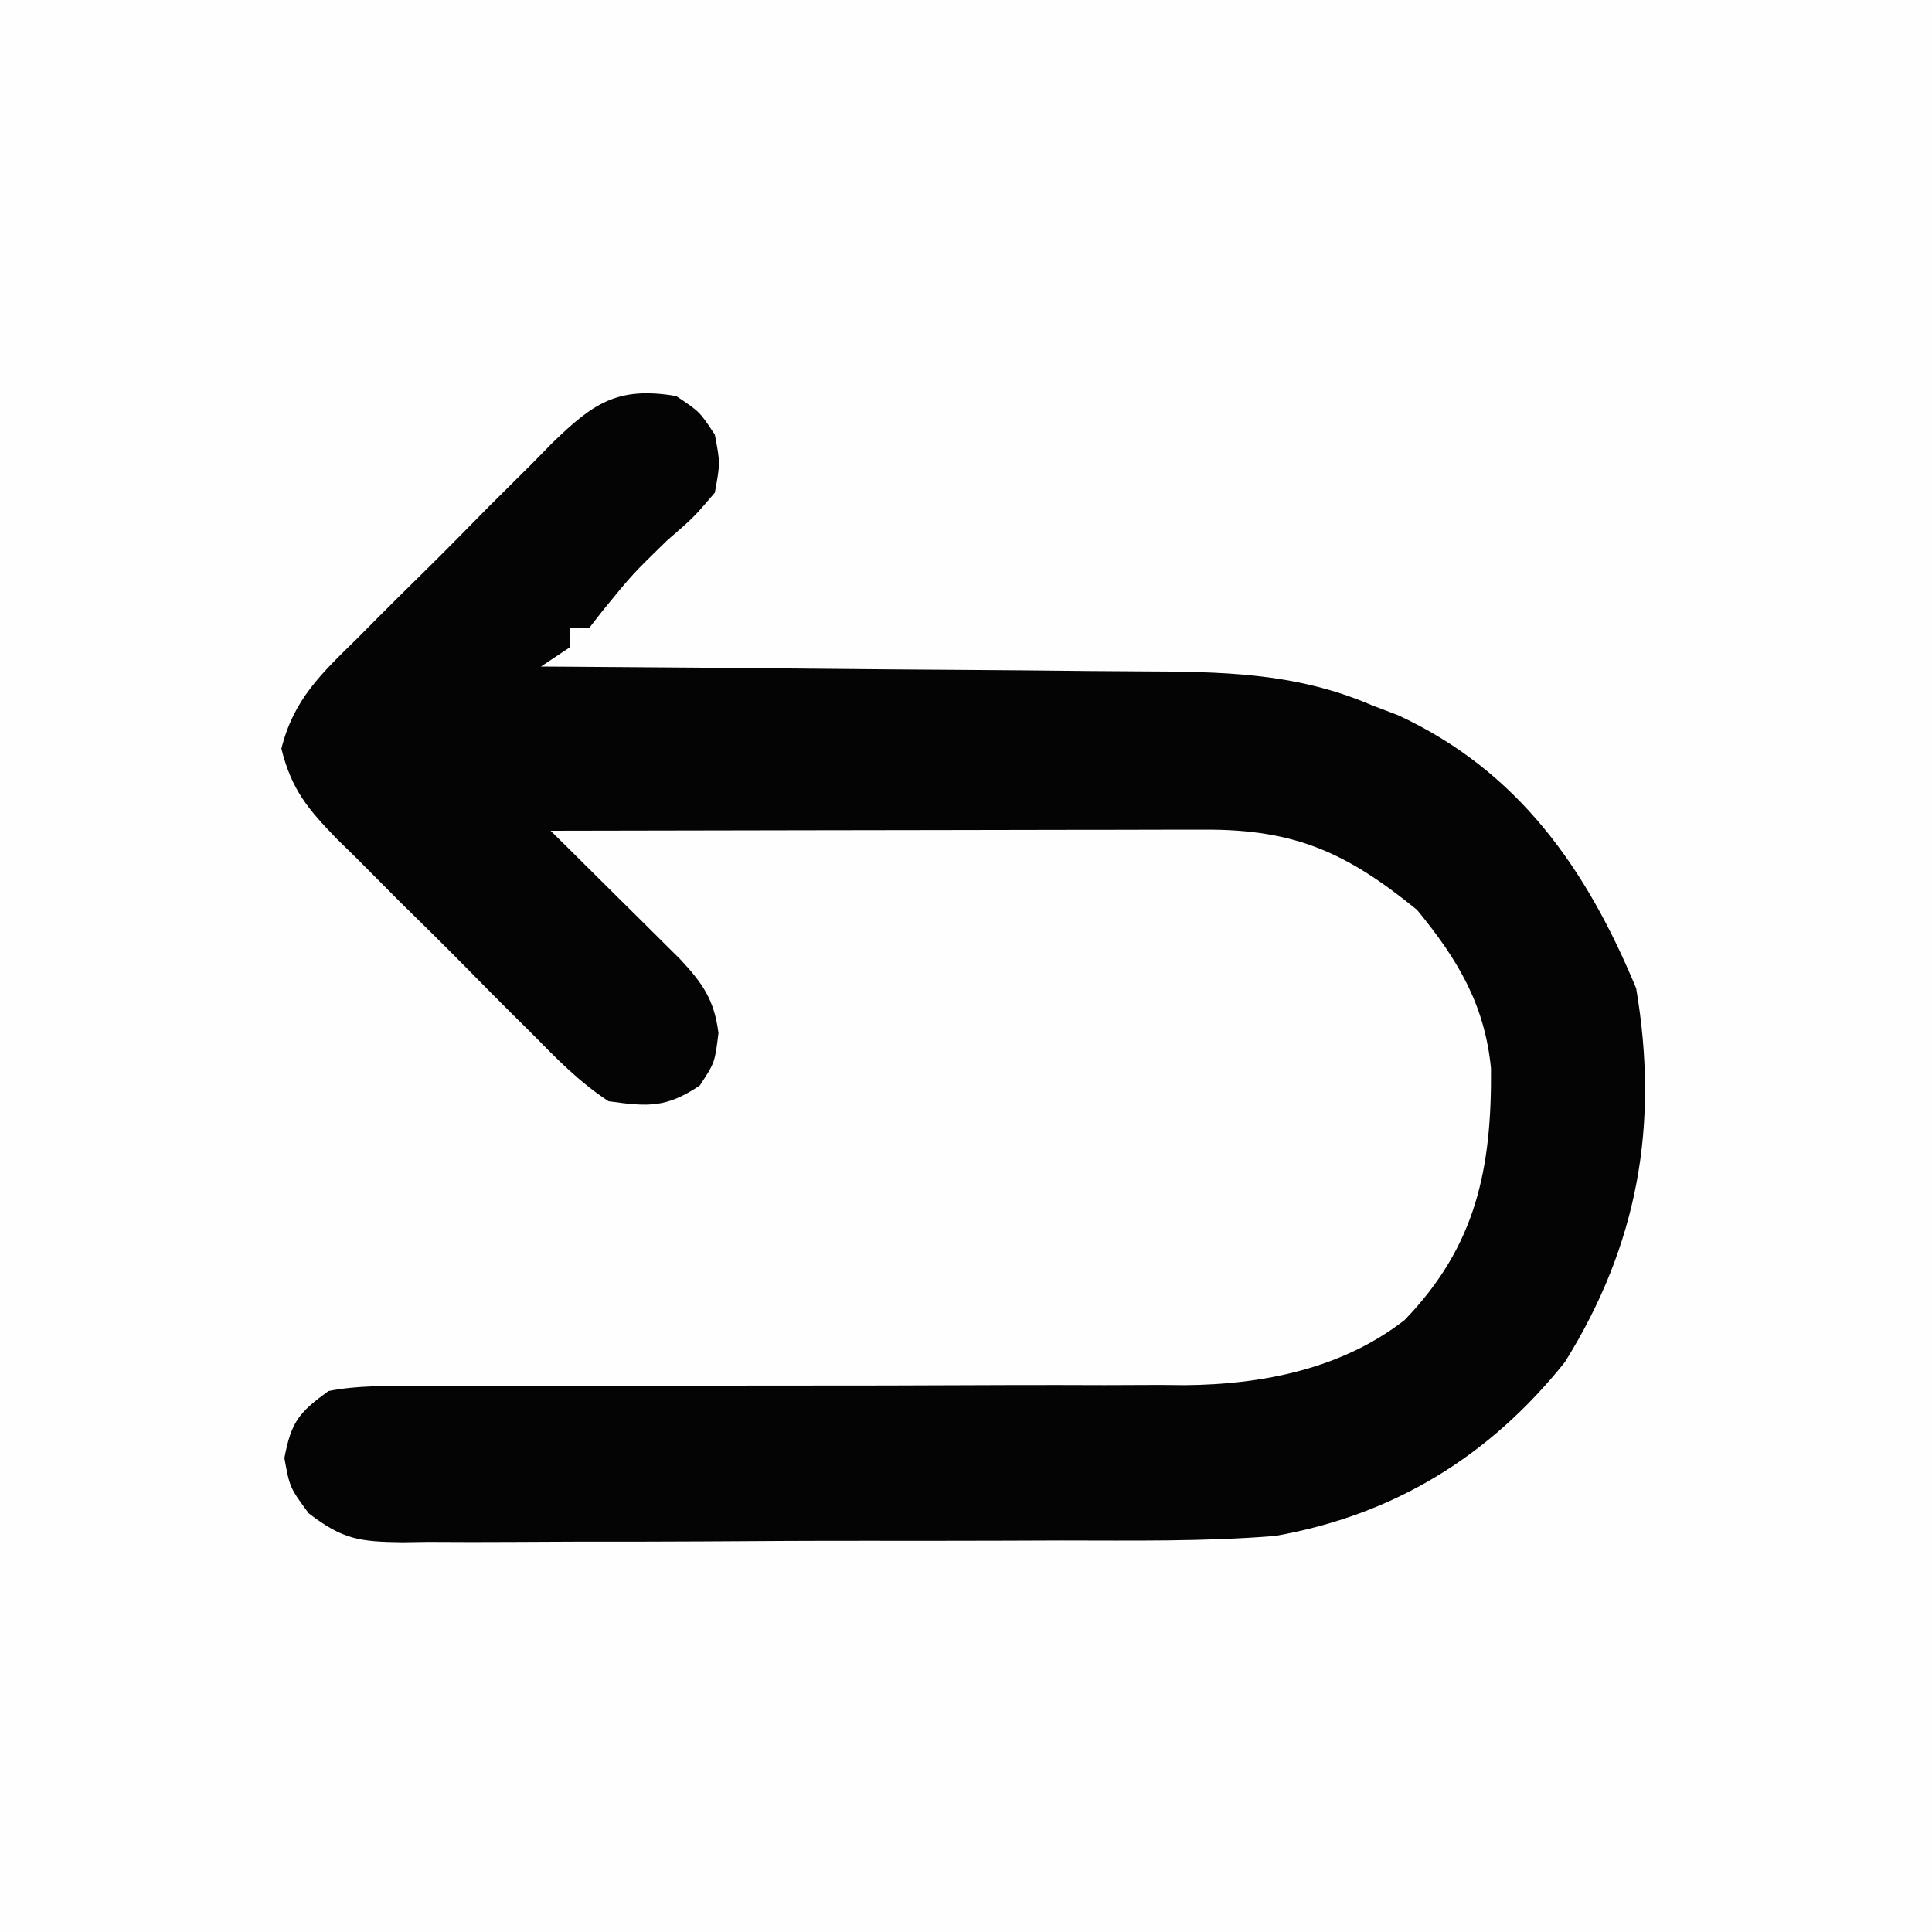
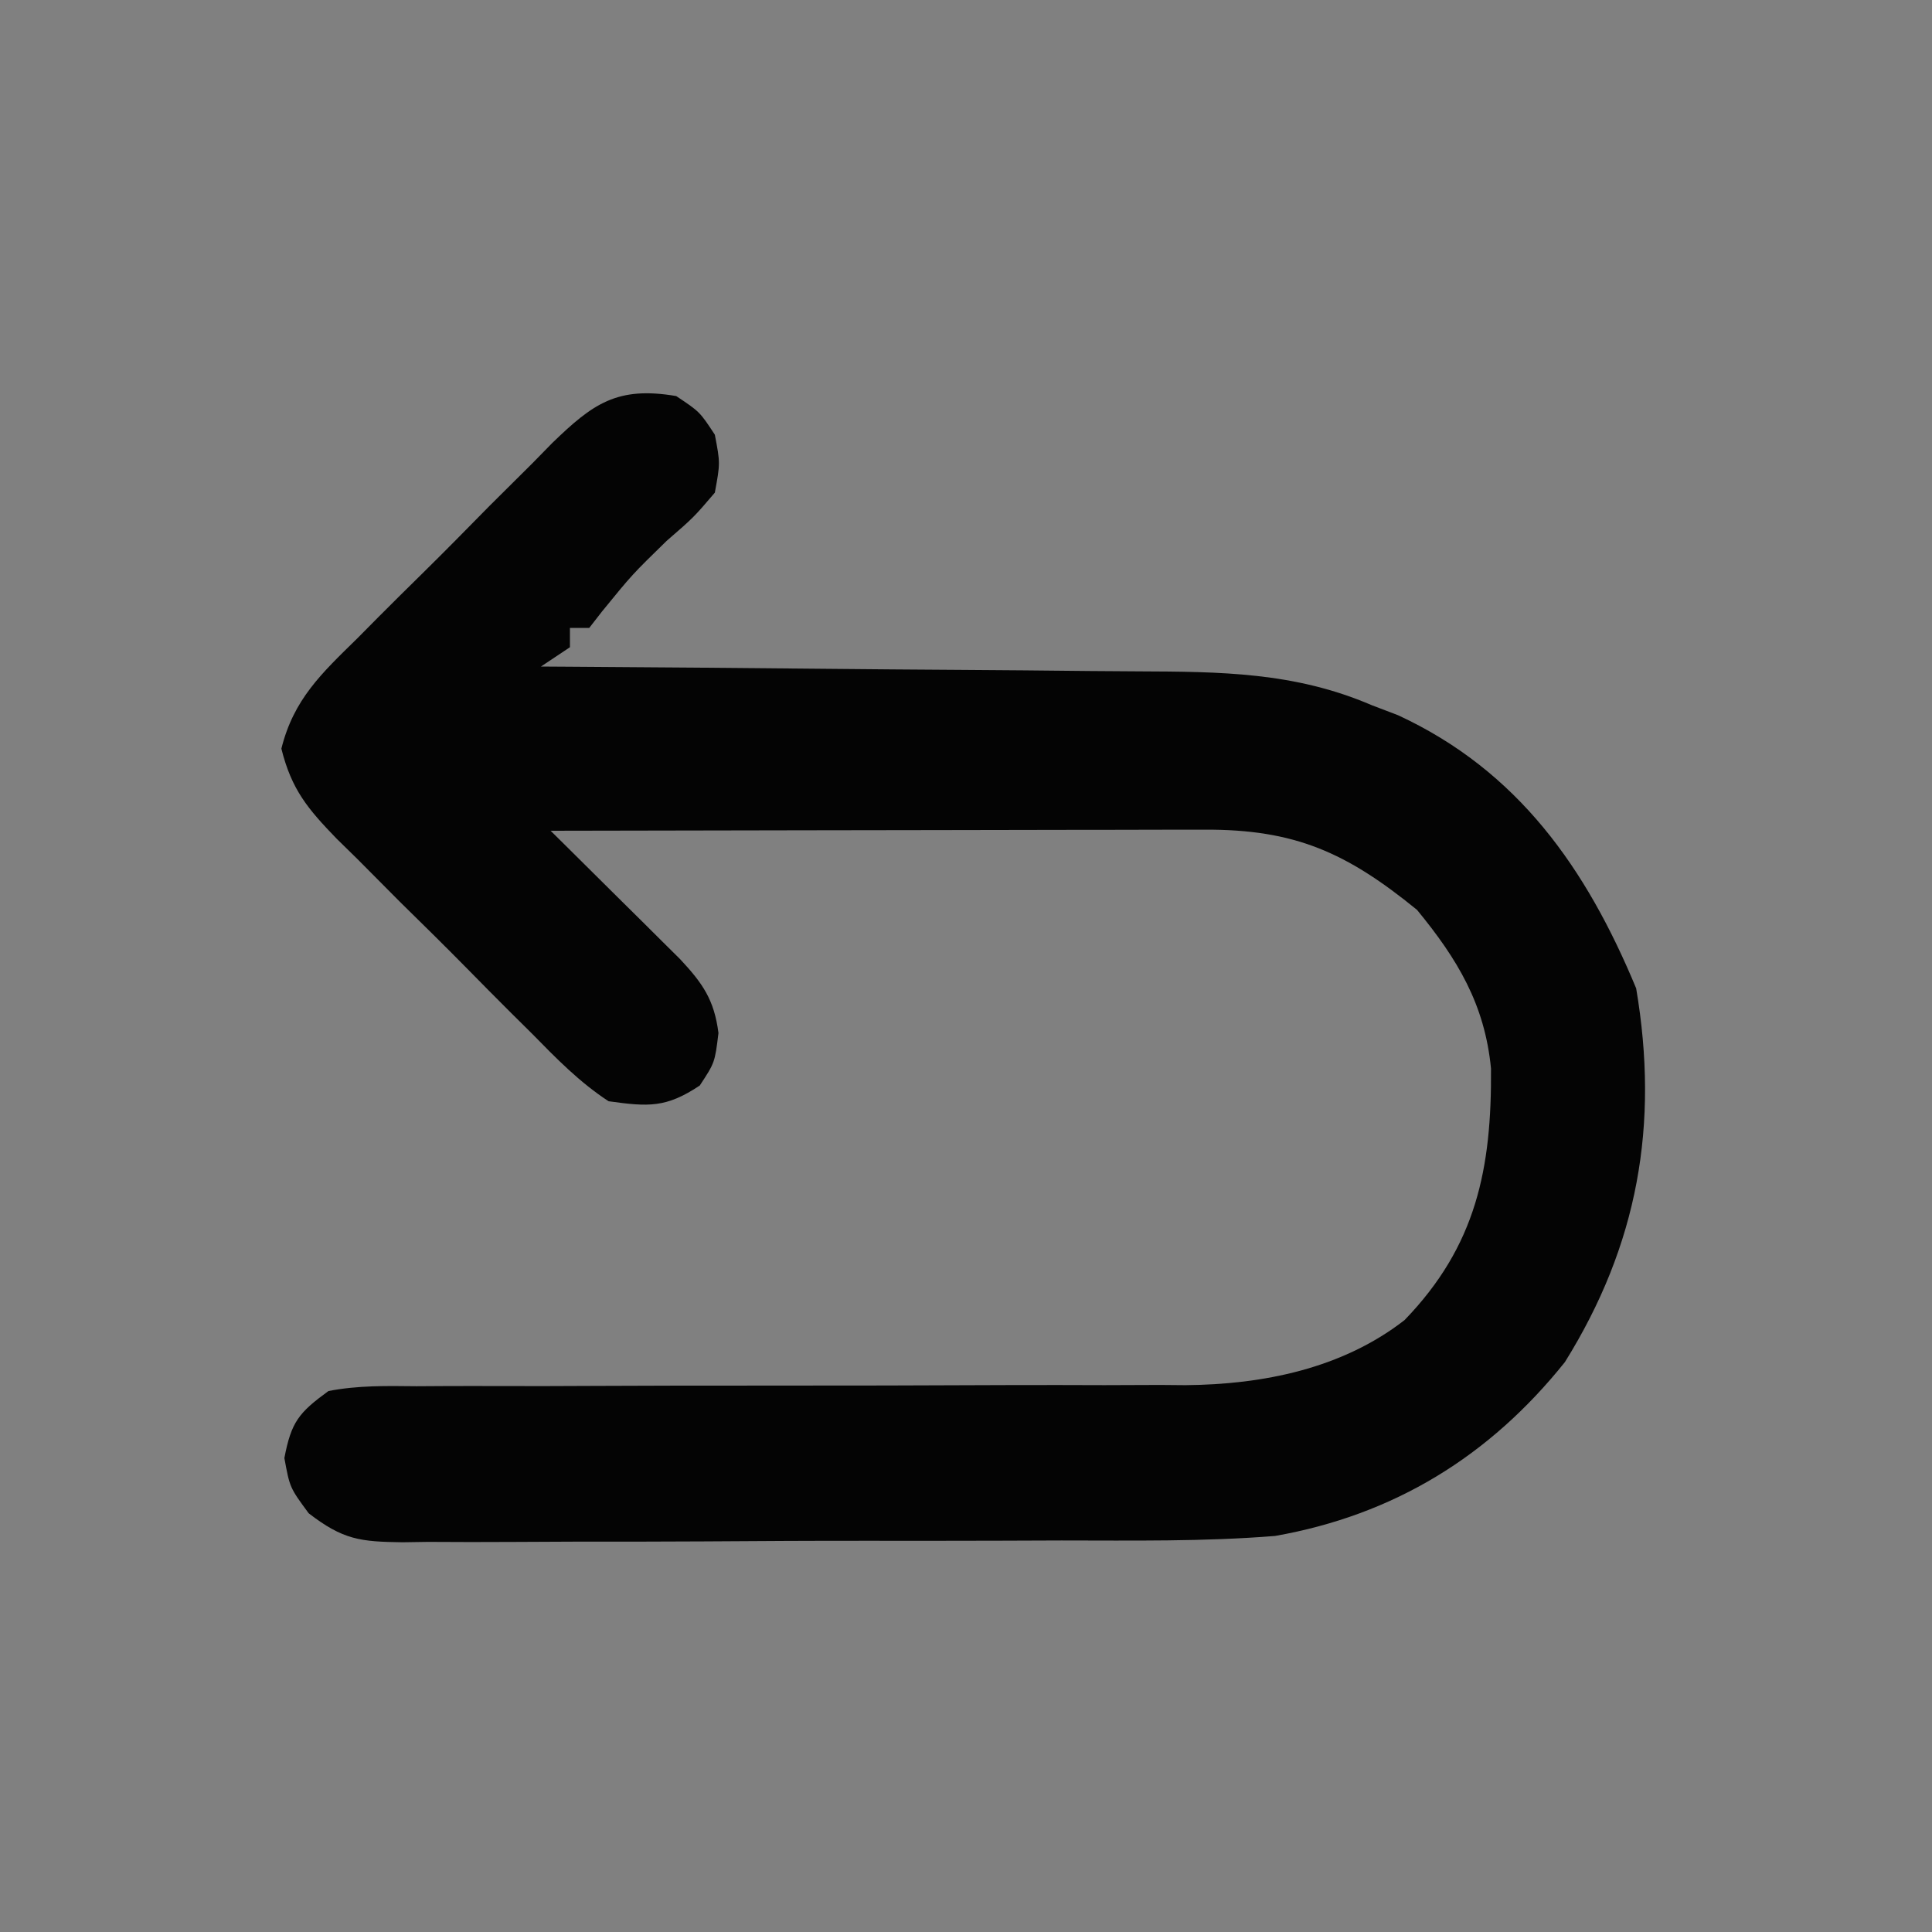
<svg xmlns="http://www.w3.org/2000/svg" version="1.1" width="200" height="200">
  <rect width="100%" height="100%" fill="#808080" stroke="none" />
-   <path d="M0 0 C66 0 132 0 200 0 C200 66 200 132 200 200 C134 200 68 200 0 200 C0 134 0 68 0 0 Z " fill="#FEFEFE" transform="translate(0,0)" />
  <path d="M0 0 C2.438 1.625 2.438 1.625 4 4 C4.562 6.938 4.562 6.938 4 10 C1.812 12.562 1.812 12.562 -1 15 C-4.557 18.471 -4.557 18.471 -7.688 22.312 C-8.121 22.869 -8.554 23.426 -9 24 C-9.66 24 -10.32 24 -11 24 C-11 24.66 -11 25.32 -11 26 C-11.99 26.66 -12.98 27.32 -14 28 C-13.055 28.006 -12.111 28.012 -11.137 28.018 C-2.207 28.075 6.723 28.148 15.652 28.236 C20.243 28.28 24.833 28.32 29.423 28.346 C33.858 28.373 38.293 28.413 42.728 28.463 C44.415 28.48 46.102 28.491 47.788 28.498 C56.324 28.533 64.023 28.568 72 32 C72.896 32.342 73.792 32.683 74.715 33.035 C87.183 38.798 94.241 48.945 99.375 61.312 C101.77 75.444 99.55 87.875 92 100 C84.191 109.765 74.282 115.836 62 118 C54.65 118.595 47.251 118.472 39.883 118.469 C37.736 118.476 35.589 118.484 33.442 118.492 C28.962 118.505 24.482 118.507 20.002 118.501 C14.262 118.495 8.522 118.526 2.782 118.566 C-1.643 118.592 -6.067 118.595 -10.492 118.591 C-12.609 118.593 -14.727 118.603 -16.844 118.62 C-19.797 118.642 -22.749 118.633 -25.703 118.615 C-27.01 118.635 -27.01 118.635 -28.344 118.655 C-32.716 118.595 -34.474 118.406 -38.046 115.653 C-40 113 -40 113 -40.562 109.938 C-39.846 106.195 -39.078 105.244 -36 103 C-32.967 102.409 -29.974 102.467 -26.892 102.502 C-25.971 102.496 -25.05 102.491 -24.102 102.485 C-22.102 102.476 -20.103 102.476 -18.104 102.484 C-14.933 102.496 -11.764 102.485 -8.593 102.468 C-2.997 102.441 2.598 102.435 8.194 102.437 C17.128 102.439 26.063 102.425 34.998 102.381 C38.109 102.371 41.221 102.38 44.333 102.39 C46.261 102.384 48.188 102.377 50.116 102.369 C50.971 102.377 51.827 102.384 52.708 102.392 C60.736 102.326 68.932 100.683 75.398 95.656 C82.84 87.96 84.423 79.944 84.348 69.621 C83.709 62.967 80.864 58.268 76.688 53.188 C69.415 47.268 64.068 44.837 54.661 44.886 C53.929 44.886 53.197 44.886 52.443 44.886 C50.029 44.887 47.616 44.895 45.203 44.902 C43.527 44.904 41.852 44.906 40.176 44.907 C35.77 44.91 31.364 44.92 26.958 44.931 C22.46 44.942 17.963 44.946 13.465 44.951 C4.643 44.962 -4.178 44.979 -13 45 C-12.334 45.658 -12.334 45.658 -11.655 46.329 C-9.642 48.321 -7.634 50.317 -5.625 52.312 C-4.926 53.003 -4.228 53.693 -3.508 54.404 C-2.837 55.071 -2.167 55.738 -1.477 56.426 C-0.859 57.038 -0.241 57.651 0.396 58.282 C2.741 60.793 3.936 62.496 4.375 65.938 C4 69 4 69 2.438 71.375 C-1.037 73.691 -2.864 73.579 -7 73 C-9.998 71.041 -12.403 68.578 -14.902 66.027 C-15.625 65.311 -16.347 64.596 -17.092 63.858 C-18.612 62.342 -20.124 60.818 -21.627 59.285 C-23.93 56.945 -26.268 54.645 -28.611 52.346 C-30.086 50.867 -31.558 49.386 -33.027 47.902 C-33.727 47.217 -34.427 46.531 -35.148 45.824 C-38.148 42.721 -39.815 40.745 -40.872 36.5 C-39.599 31.39 -36.727 28.722 -33.027 25.098 C-32.311 24.375 -31.596 23.653 -30.858 22.908 C-29.342 21.388 -27.818 19.876 -26.285 18.373 C-23.945 16.07 -21.645 13.732 -19.346 11.389 C-17.867 9.914 -16.386 8.442 -14.902 6.973 C-14.217 6.273 -13.531 5.573 -12.824 4.852 C-8.628 0.795 -6.124 -1.042 0 0 Z " fill="#040404" transform="translate(70,41)" />
</svg>